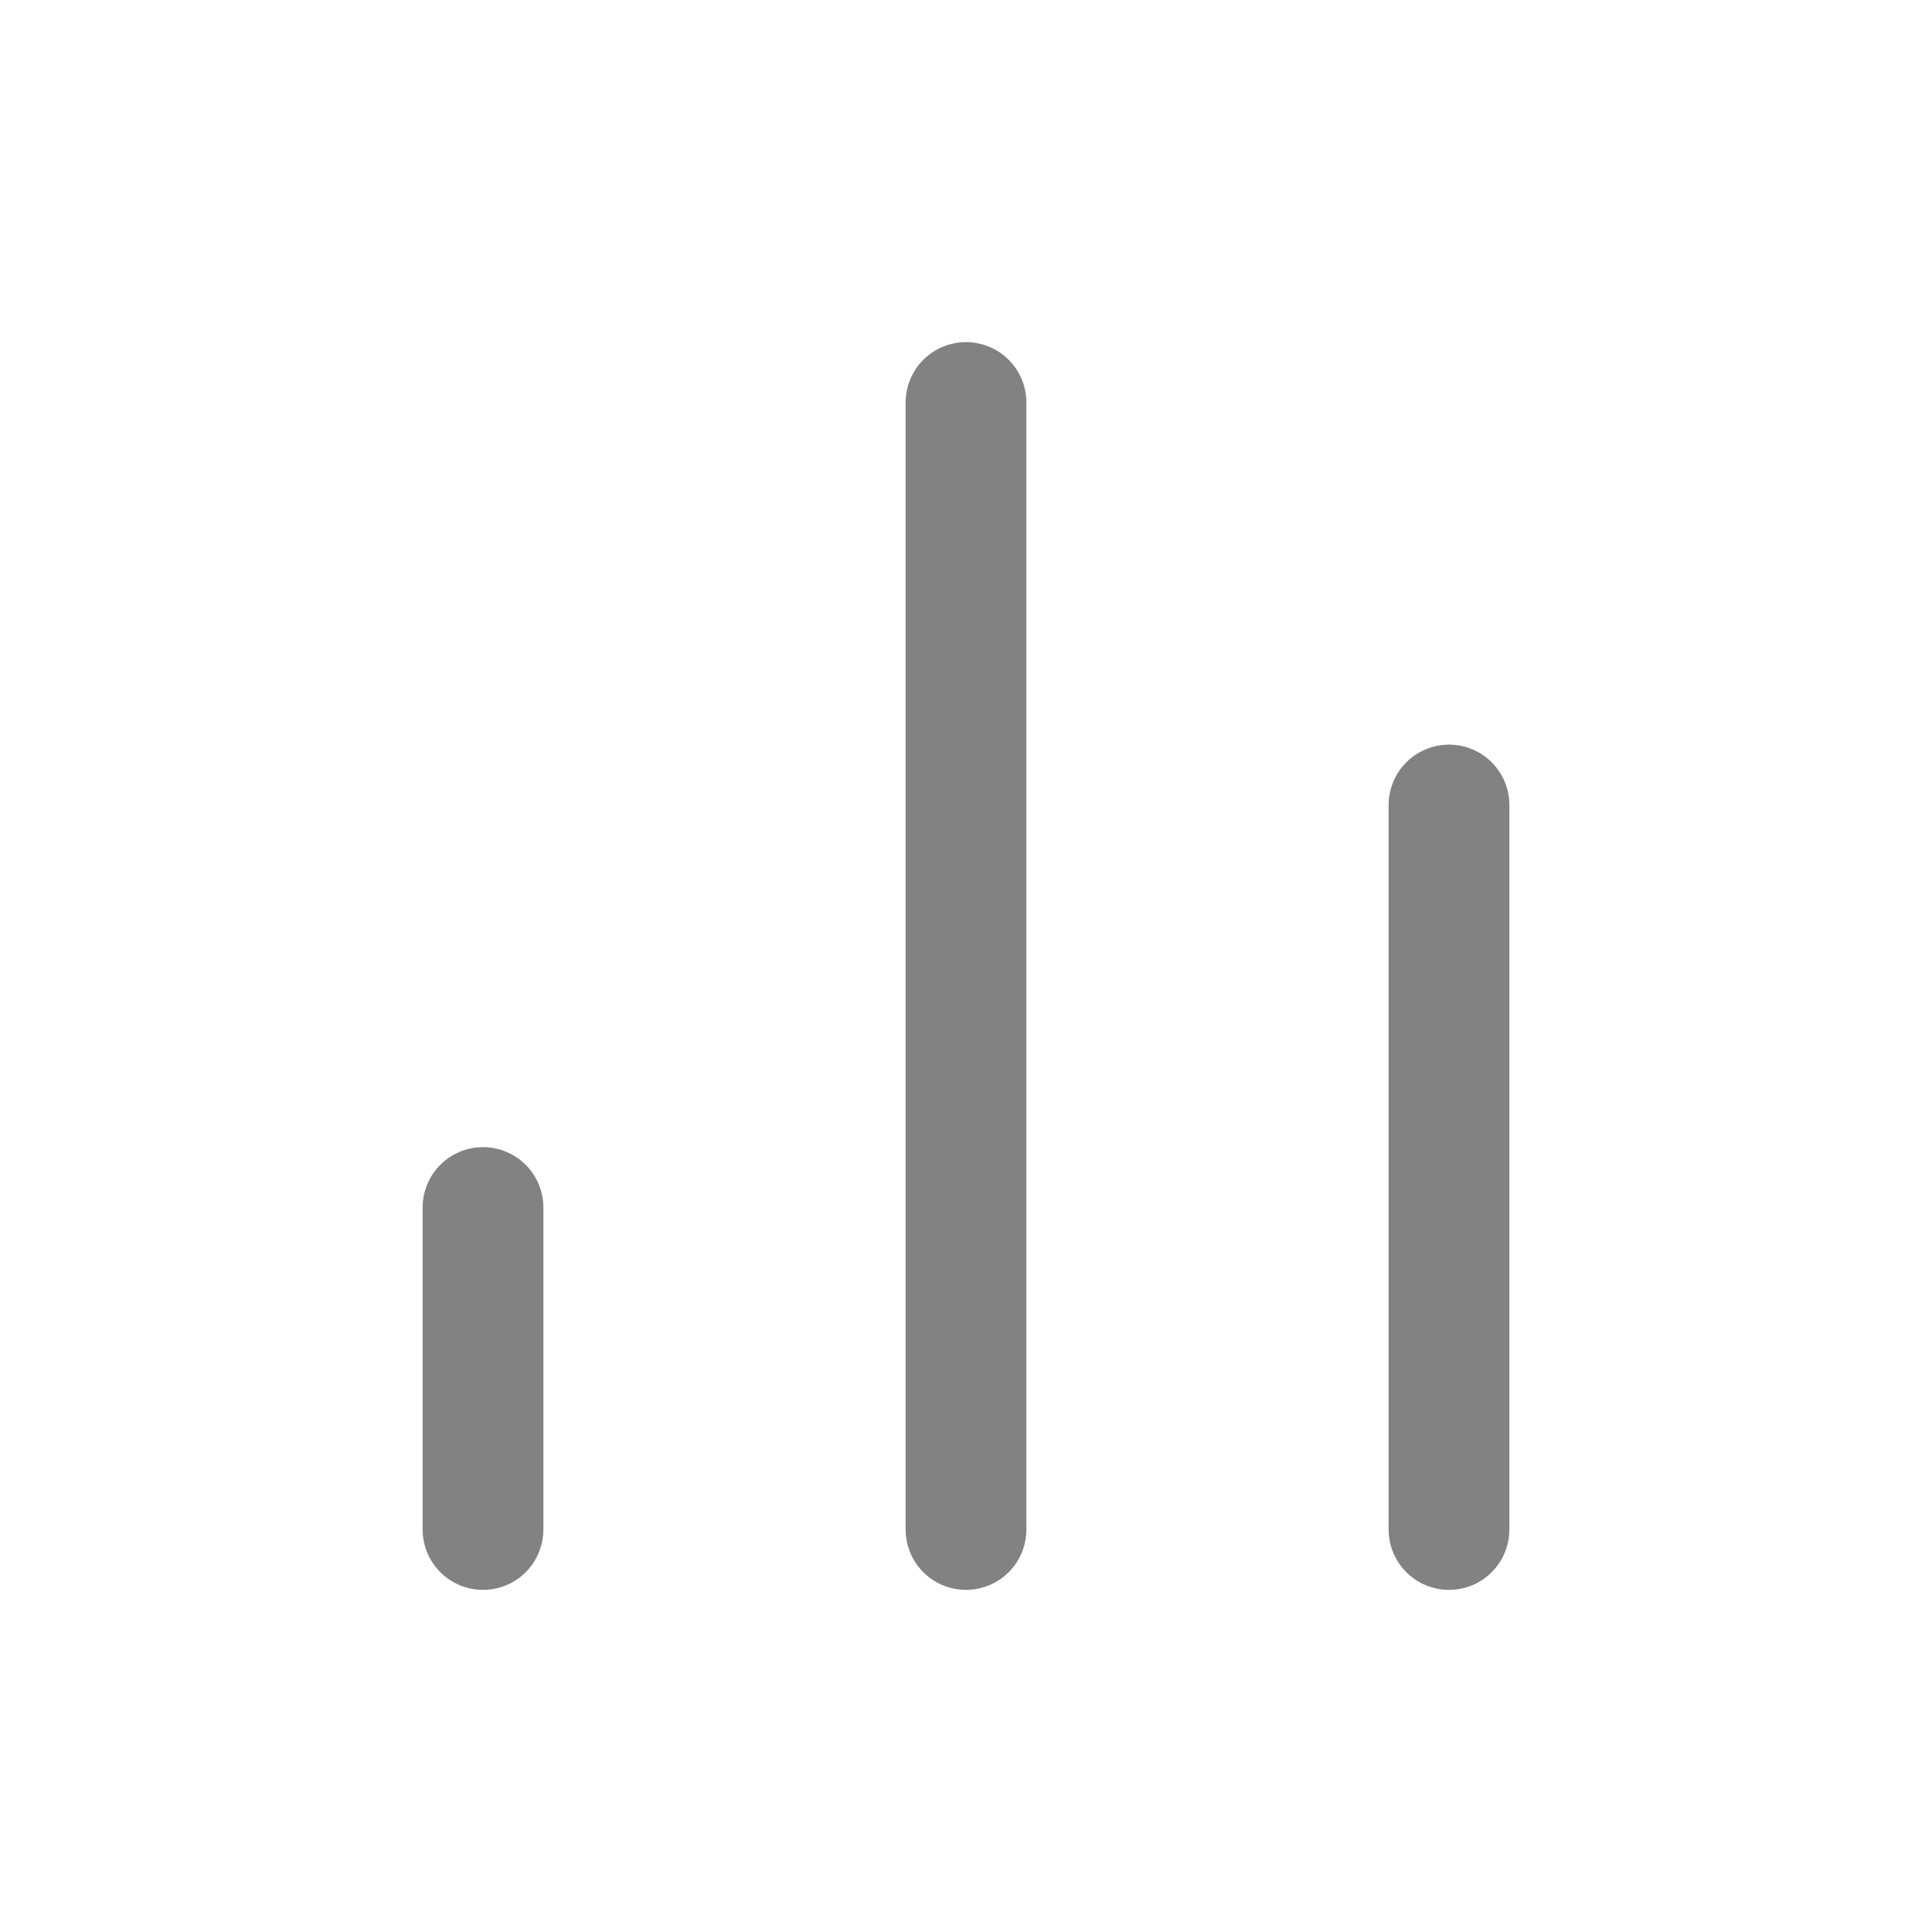
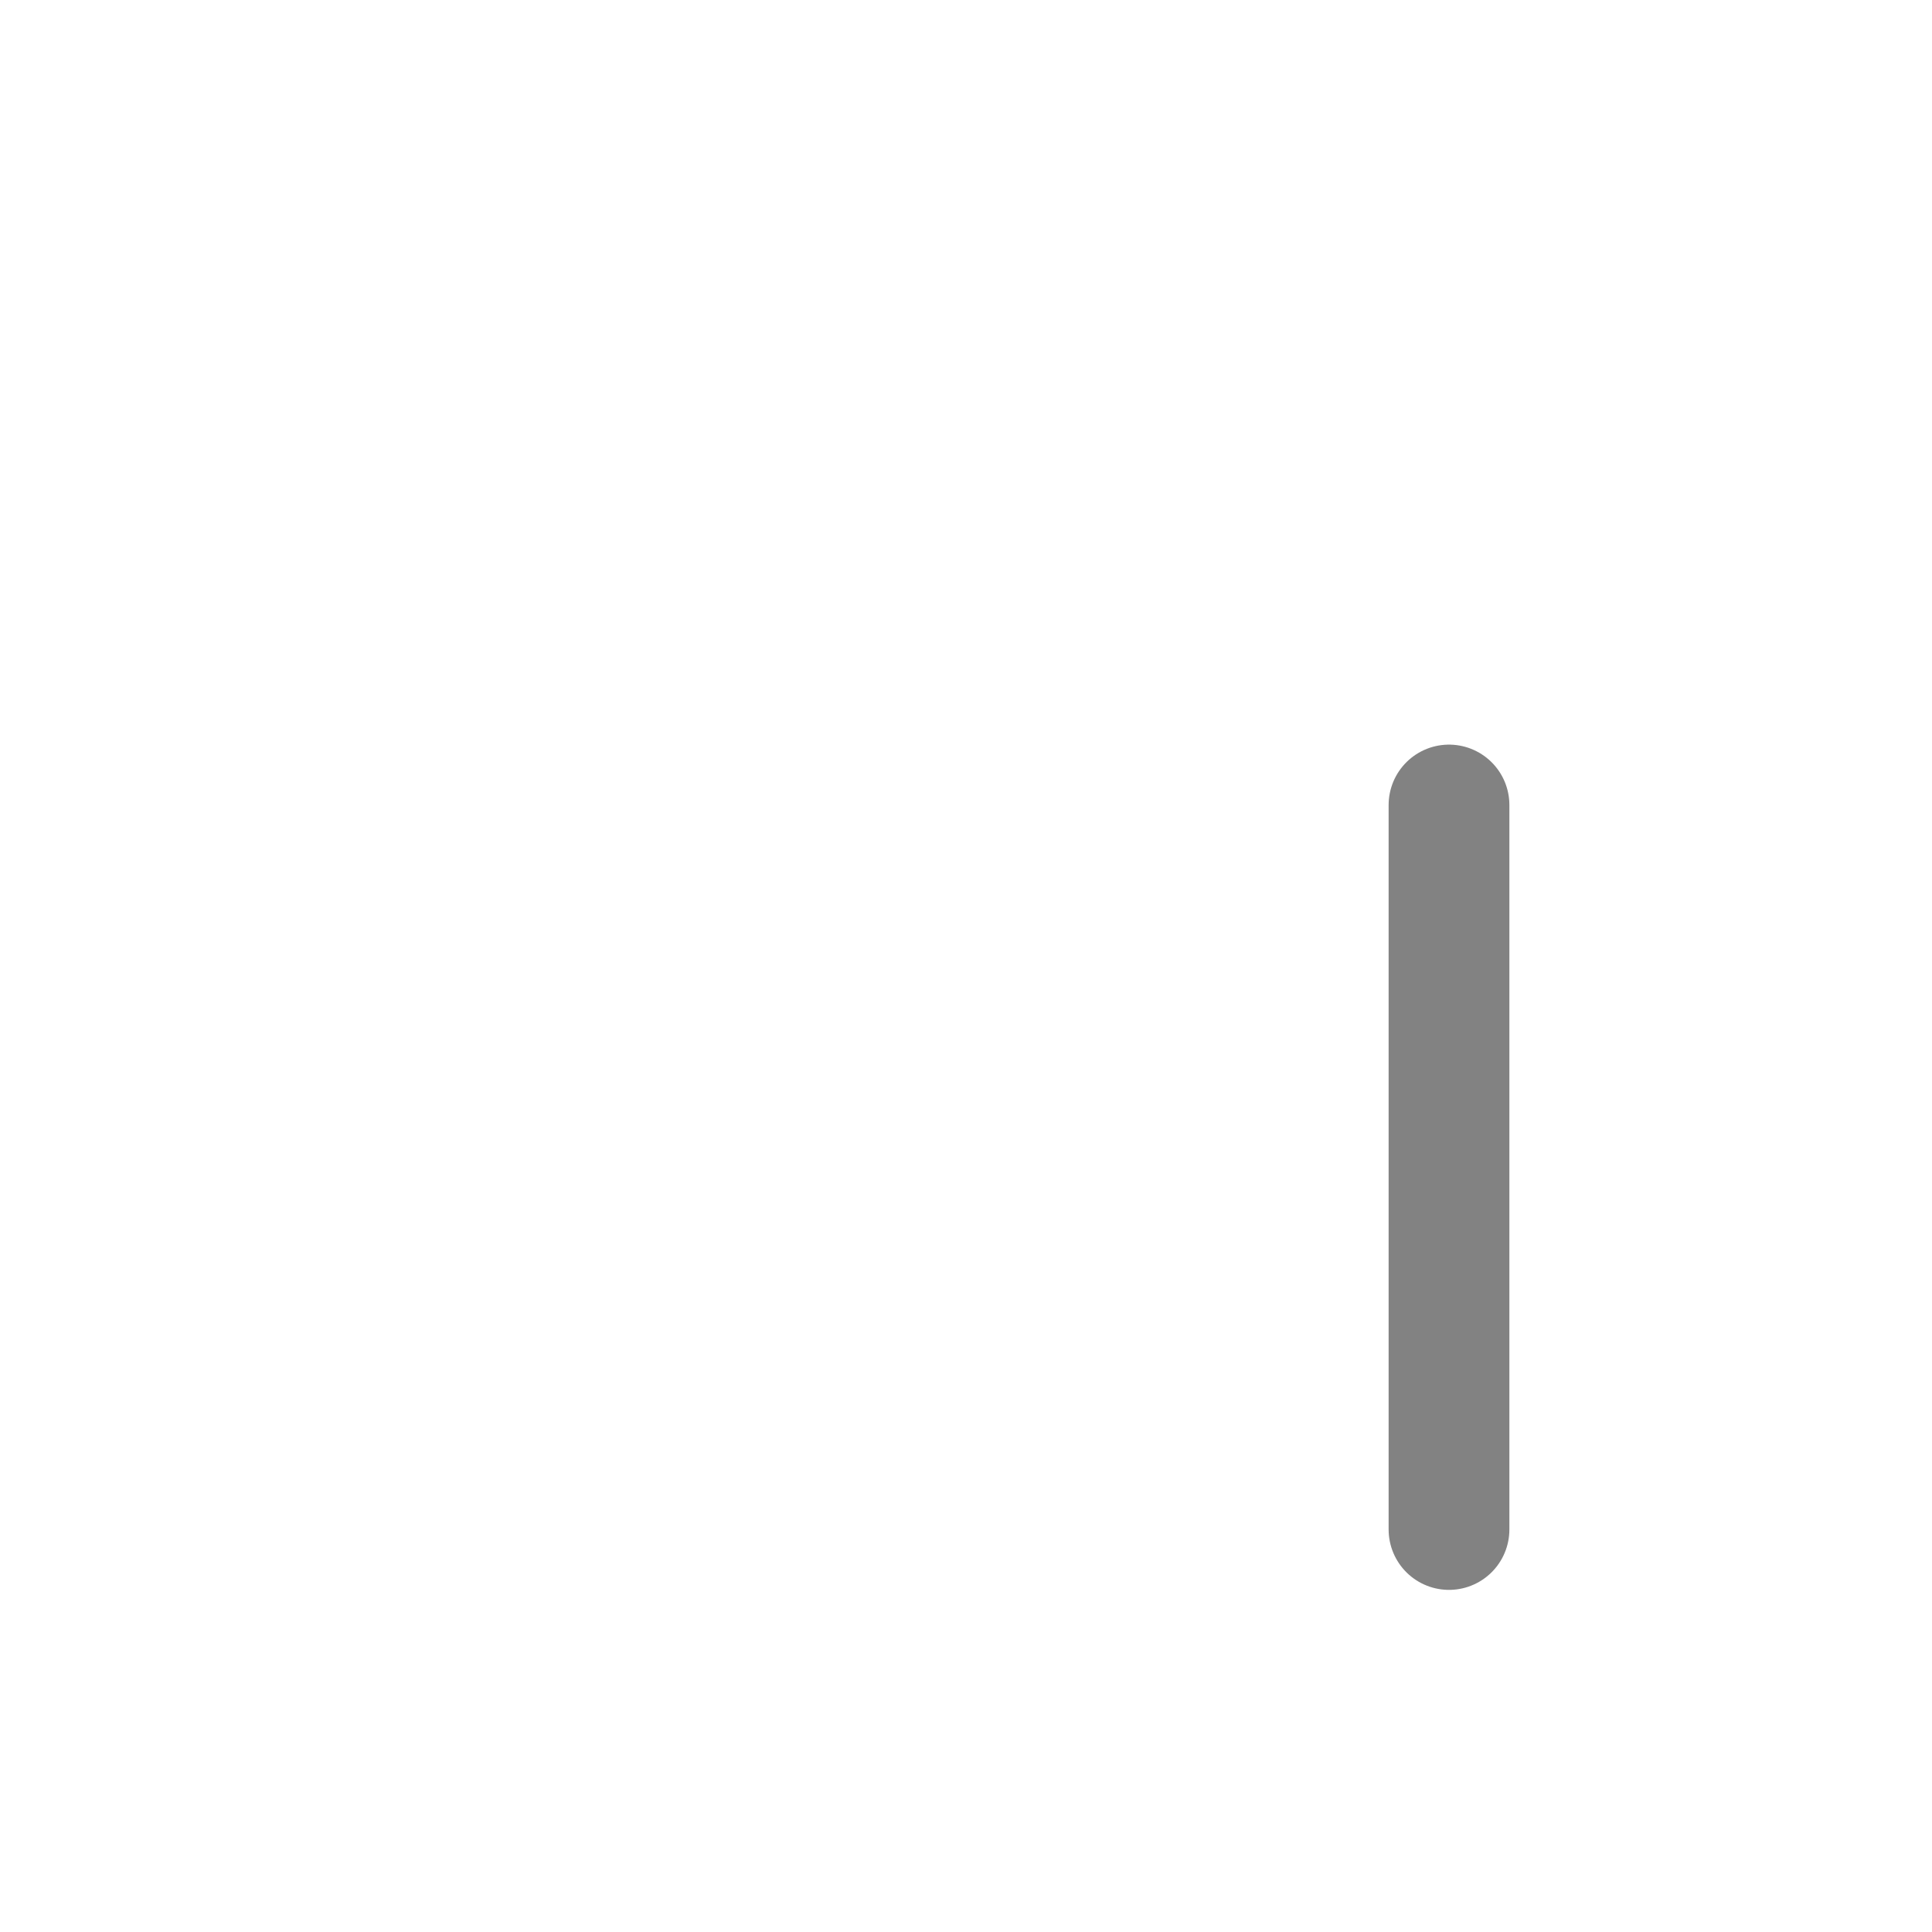
<svg xmlns="http://www.w3.org/2000/svg" width="24" height="24" viewBox="0 0 24 24" fill="none">
-   <path d="M12 19V5" stroke="#828282" stroke-width="1.5" stroke-linecap="round" stroke-linejoin="round" />
  <path d="M18 19L18 10" stroke="#828282" stroke-width="1.5" stroke-linecap="round" stroke-linejoin="round" />
-   <path d="M6 19V15" stroke="#828282" stroke-width="1.5" stroke-linecap="round" stroke-linejoin="round" />
</svg>